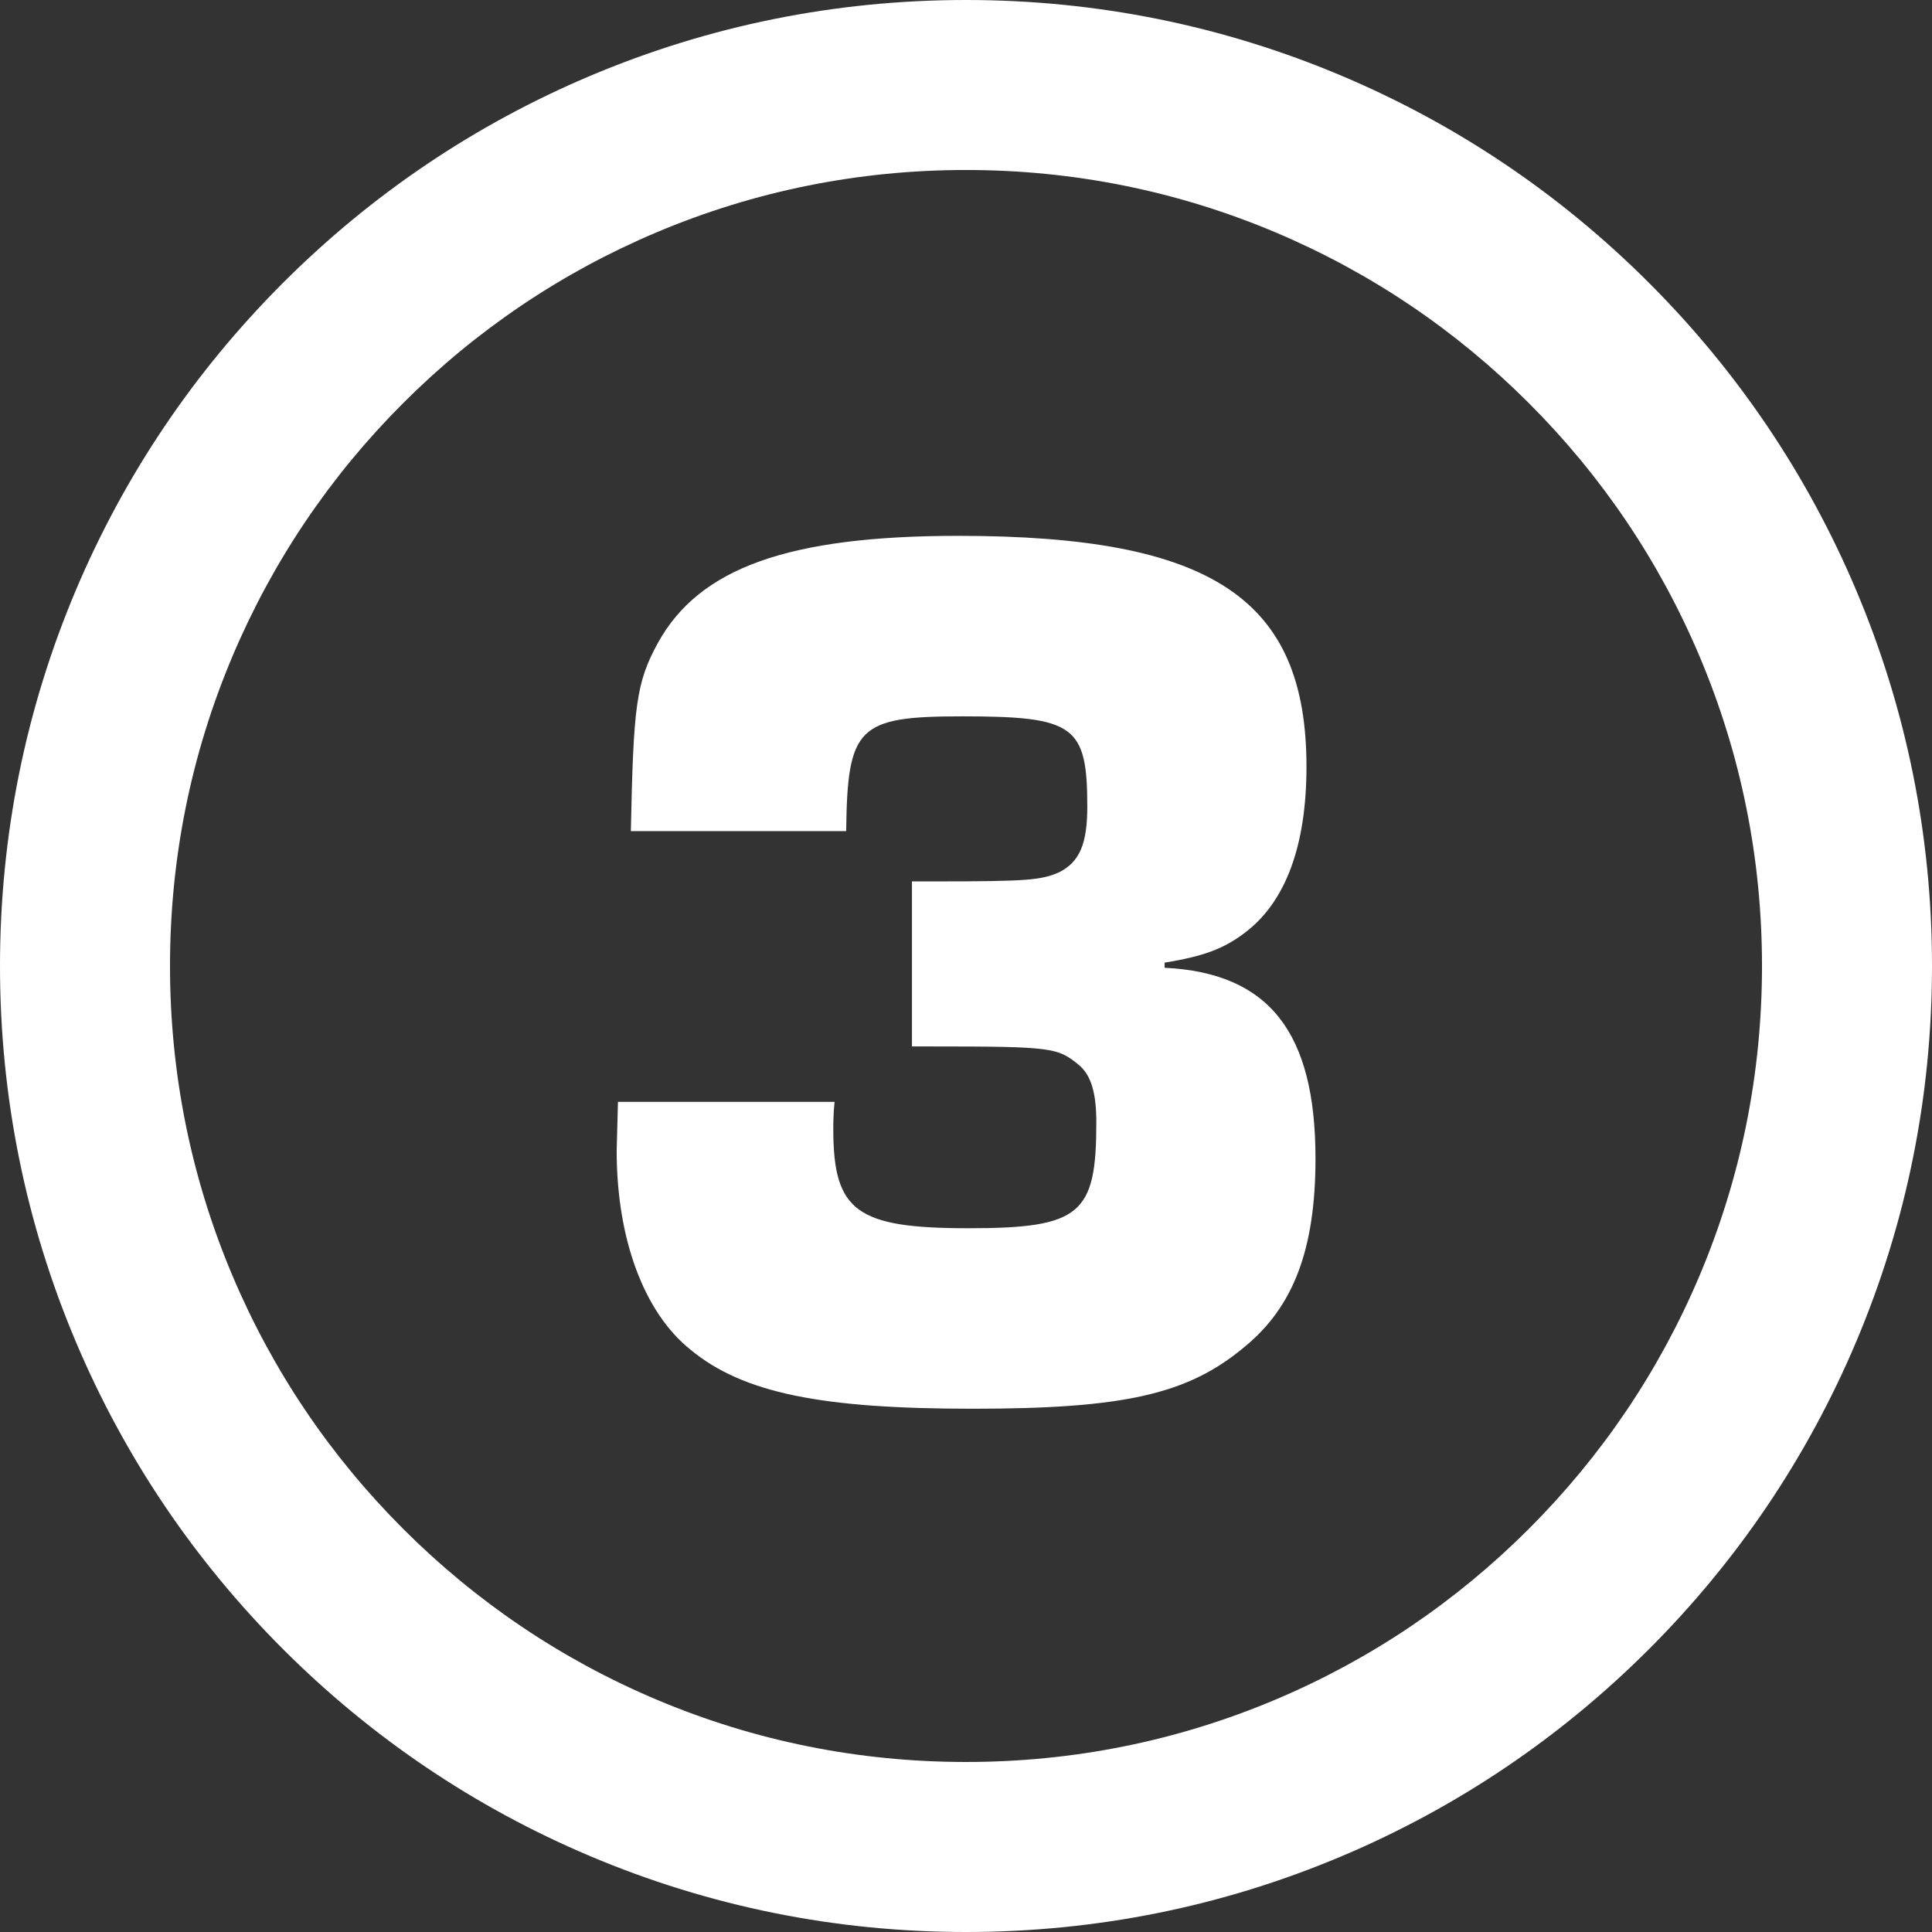
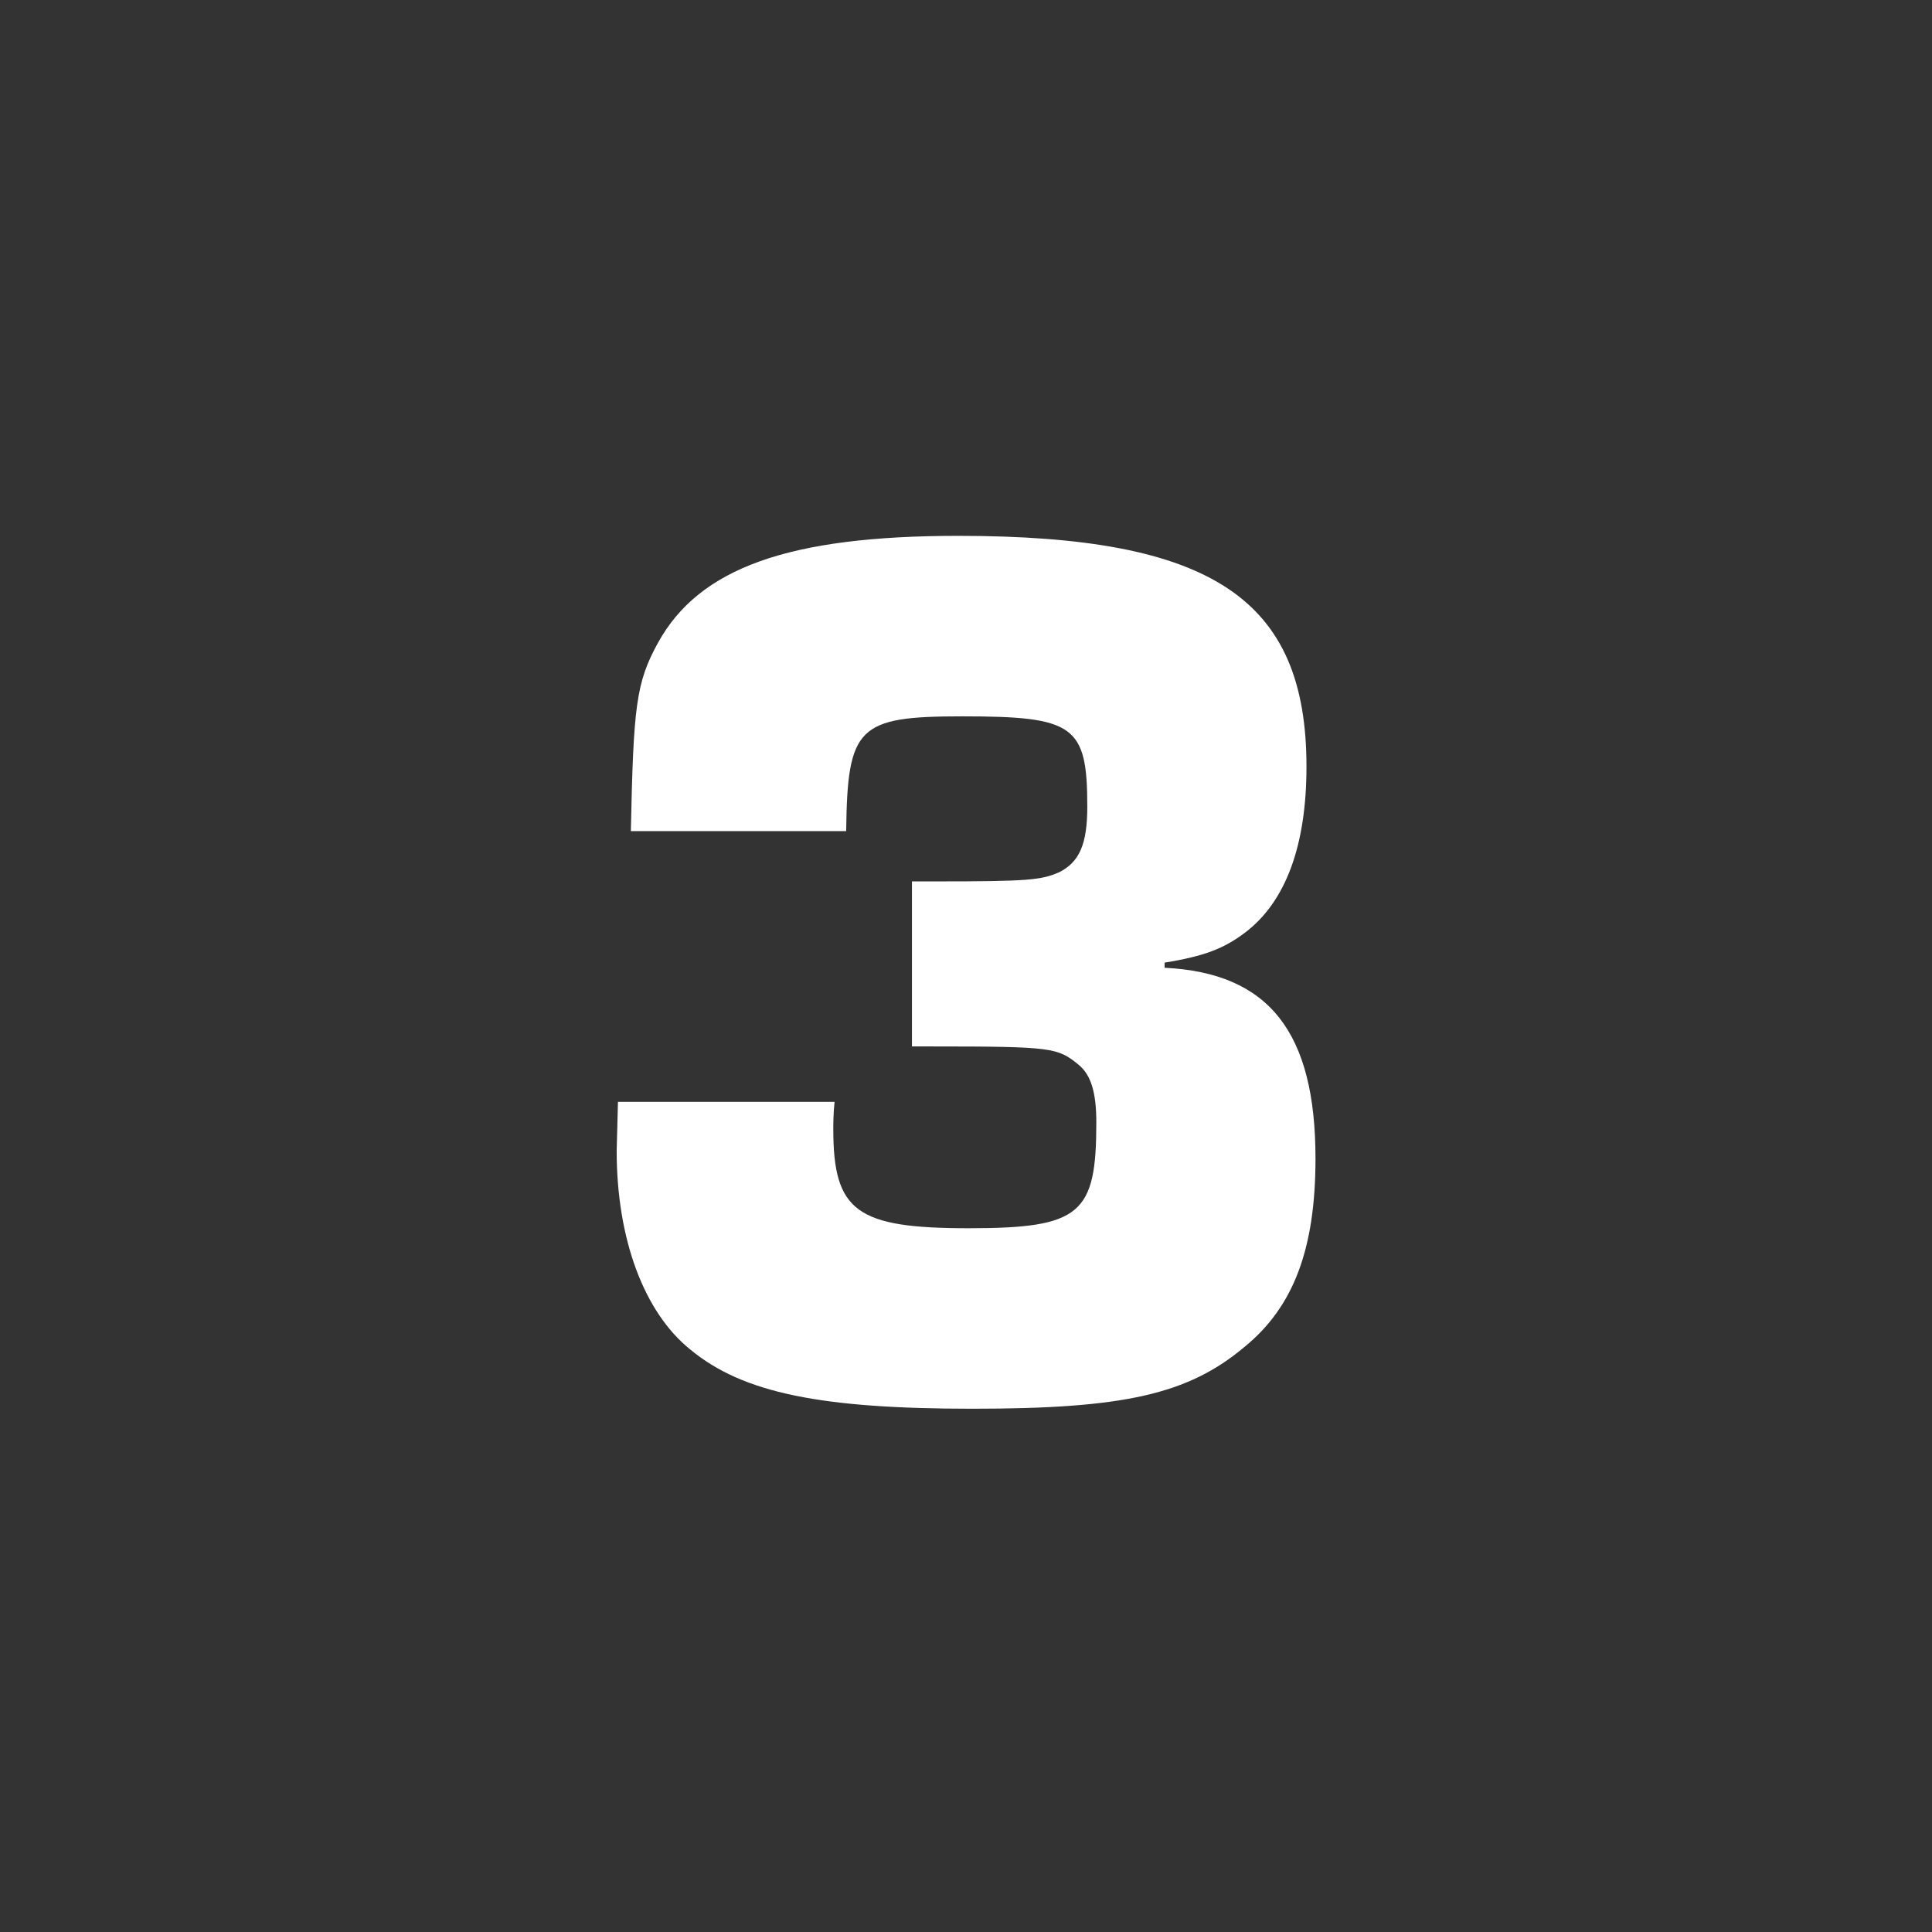
<svg xmlns="http://www.w3.org/2000/svg" id="Layer_2" data-name="Layer 2" viewBox="0 0 1159.28 1159.28">
  <rect x="0" y="0" width="1159.28" height="1159.28" fill="#333333" stroke="none" />
  <defs>
    <style>
      .cls-1 {
        fill: #fff;
      }
    </style>
  </defs>
  <g id="Layer_1-2" data-name="Layer 1">
    <g>
      <path class="cls-1" d="M547.2,528.88h13.93c55.71,0,63.44-.77,74.27-5.42,12.38-6.19,17.02-17.02,17.02-39.46,0-48.74-7.74-54.16-75.05-54.16-62.67,0-68.86,6.19-69.63,68.86h-129.2c1.55-75.05,3.09-88.97,16.25-112.96,24.76-44.87,78.14-64.21,180.26-64.21,152.41,0,208.89,37.91,208.89,138.49,0,47.19-12.38,81.24-37.14,99.8-12.38,9.28-23.98,13.93-47.97,17.79v3.09c62.67,3.09,90.52,38.68,90.52,114.5,0,54.16-13.15,88.97-42.55,112.96-34.04,28.63-72.72,37.14-163.24,37.14s-137.71-9.28-169.43-35.59c-27.85-22.44-44.1-66.54-44.1-119.14l.77-29.4h129.98c-.77,6.96-.77,13.93-.77,16.25,0,49.51,13.93,59.57,81.24,59.57s76.59-8.51,76.59-63.44c0-17.79-3.09-28.63-10.83-34.81-12.38-10.06-15.47-10.83-87.42-10.83h-12.38v-99.03Z" />
-       <path class="cls-1" d="M579.64,1159.28c-78.23,0-154.14-15.33-225.64-45.57-69.03-29.2-131.01-70.98-184.23-124.2-53.22-53.22-95-115.2-124.2-184.23C15.33,733.79,0,657.87,0,579.64s15.33-154.14,45.57-225.64c29.2-69.03,70.98-131.01,124.2-184.23,53.22-53.22,115.2-95,184.23-124.2C425.5,15.33,501.41,0,579.64,0s154.14,15.33,225.64,45.57c69.03,29.2,131.01,70.98,184.23,124.2,53.22,53.22,95,115.2,124.2,184.23,30.24,71.49,45.57,147.41,45.57,225.64s-15.33,154.14-45.57,225.64c-29.2,69.03-70.98,131.01-124.2,184.23s-115.2,95-184.23,124.2c-71.49,30.24-147.41,45.57-225.64,45.57ZM579.64,102c-64.5,0-127.05,12.62-185.9,37.51-56.87,24.05-107.96,58.5-151.84,102.38-43.88,43.88-78.33,94.97-102.38,151.84-24.89,58.85-37.51,121.4-37.51,185.9s12.62,127.05,37.51,185.9c24.05,56.87,58.5,107.96,102.38,151.84s94.97,78.33,151.84,102.38c58.85,24.89,121.4,37.51,185.9,37.51s127.05-12.62,185.9-37.51c56.87-24.05,107.96-58.5,151.84-102.38s78.33-94.97,102.38-151.84c24.89-58.85,37.51-121.4,37.51-185.9s-12.62-127.05-37.51-185.9c-24.05-56.87-58.5-107.96-102.38-151.84s-94.97-78.33-151.84-102.38c-58.85-24.89-121.4-37.51-185.9-37.51Z" />
    </g>
  </g>
</svg>